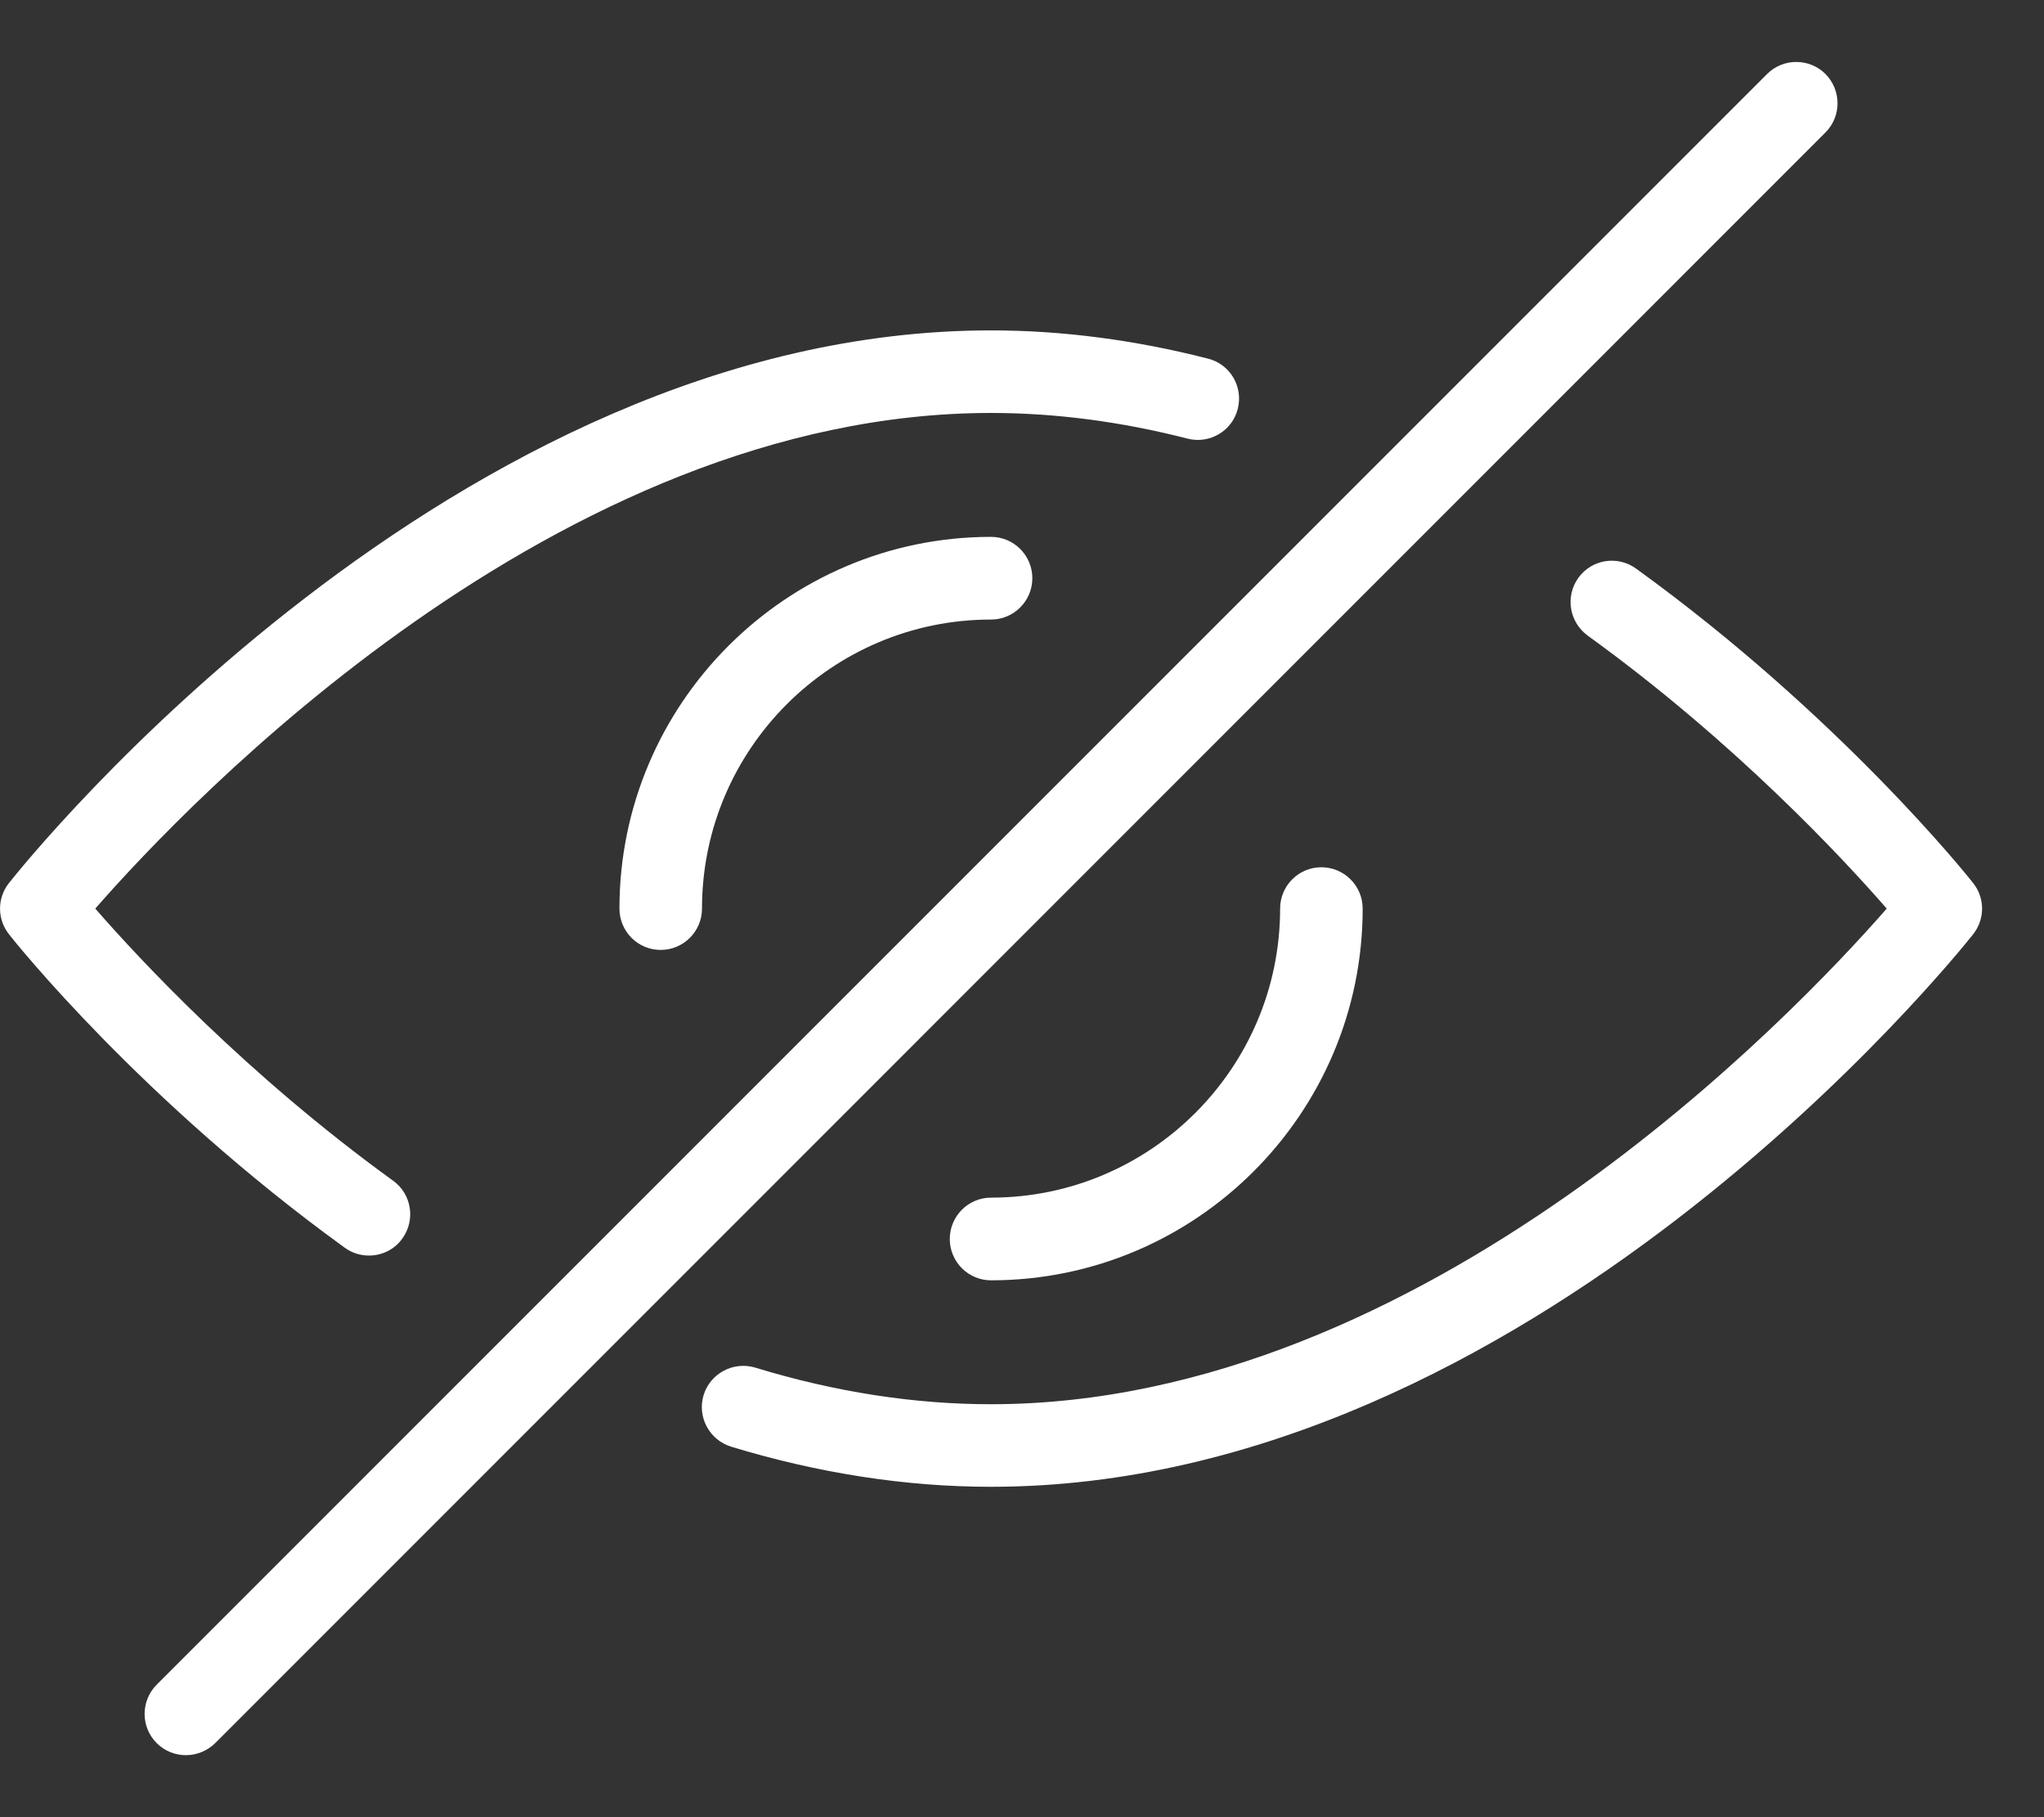
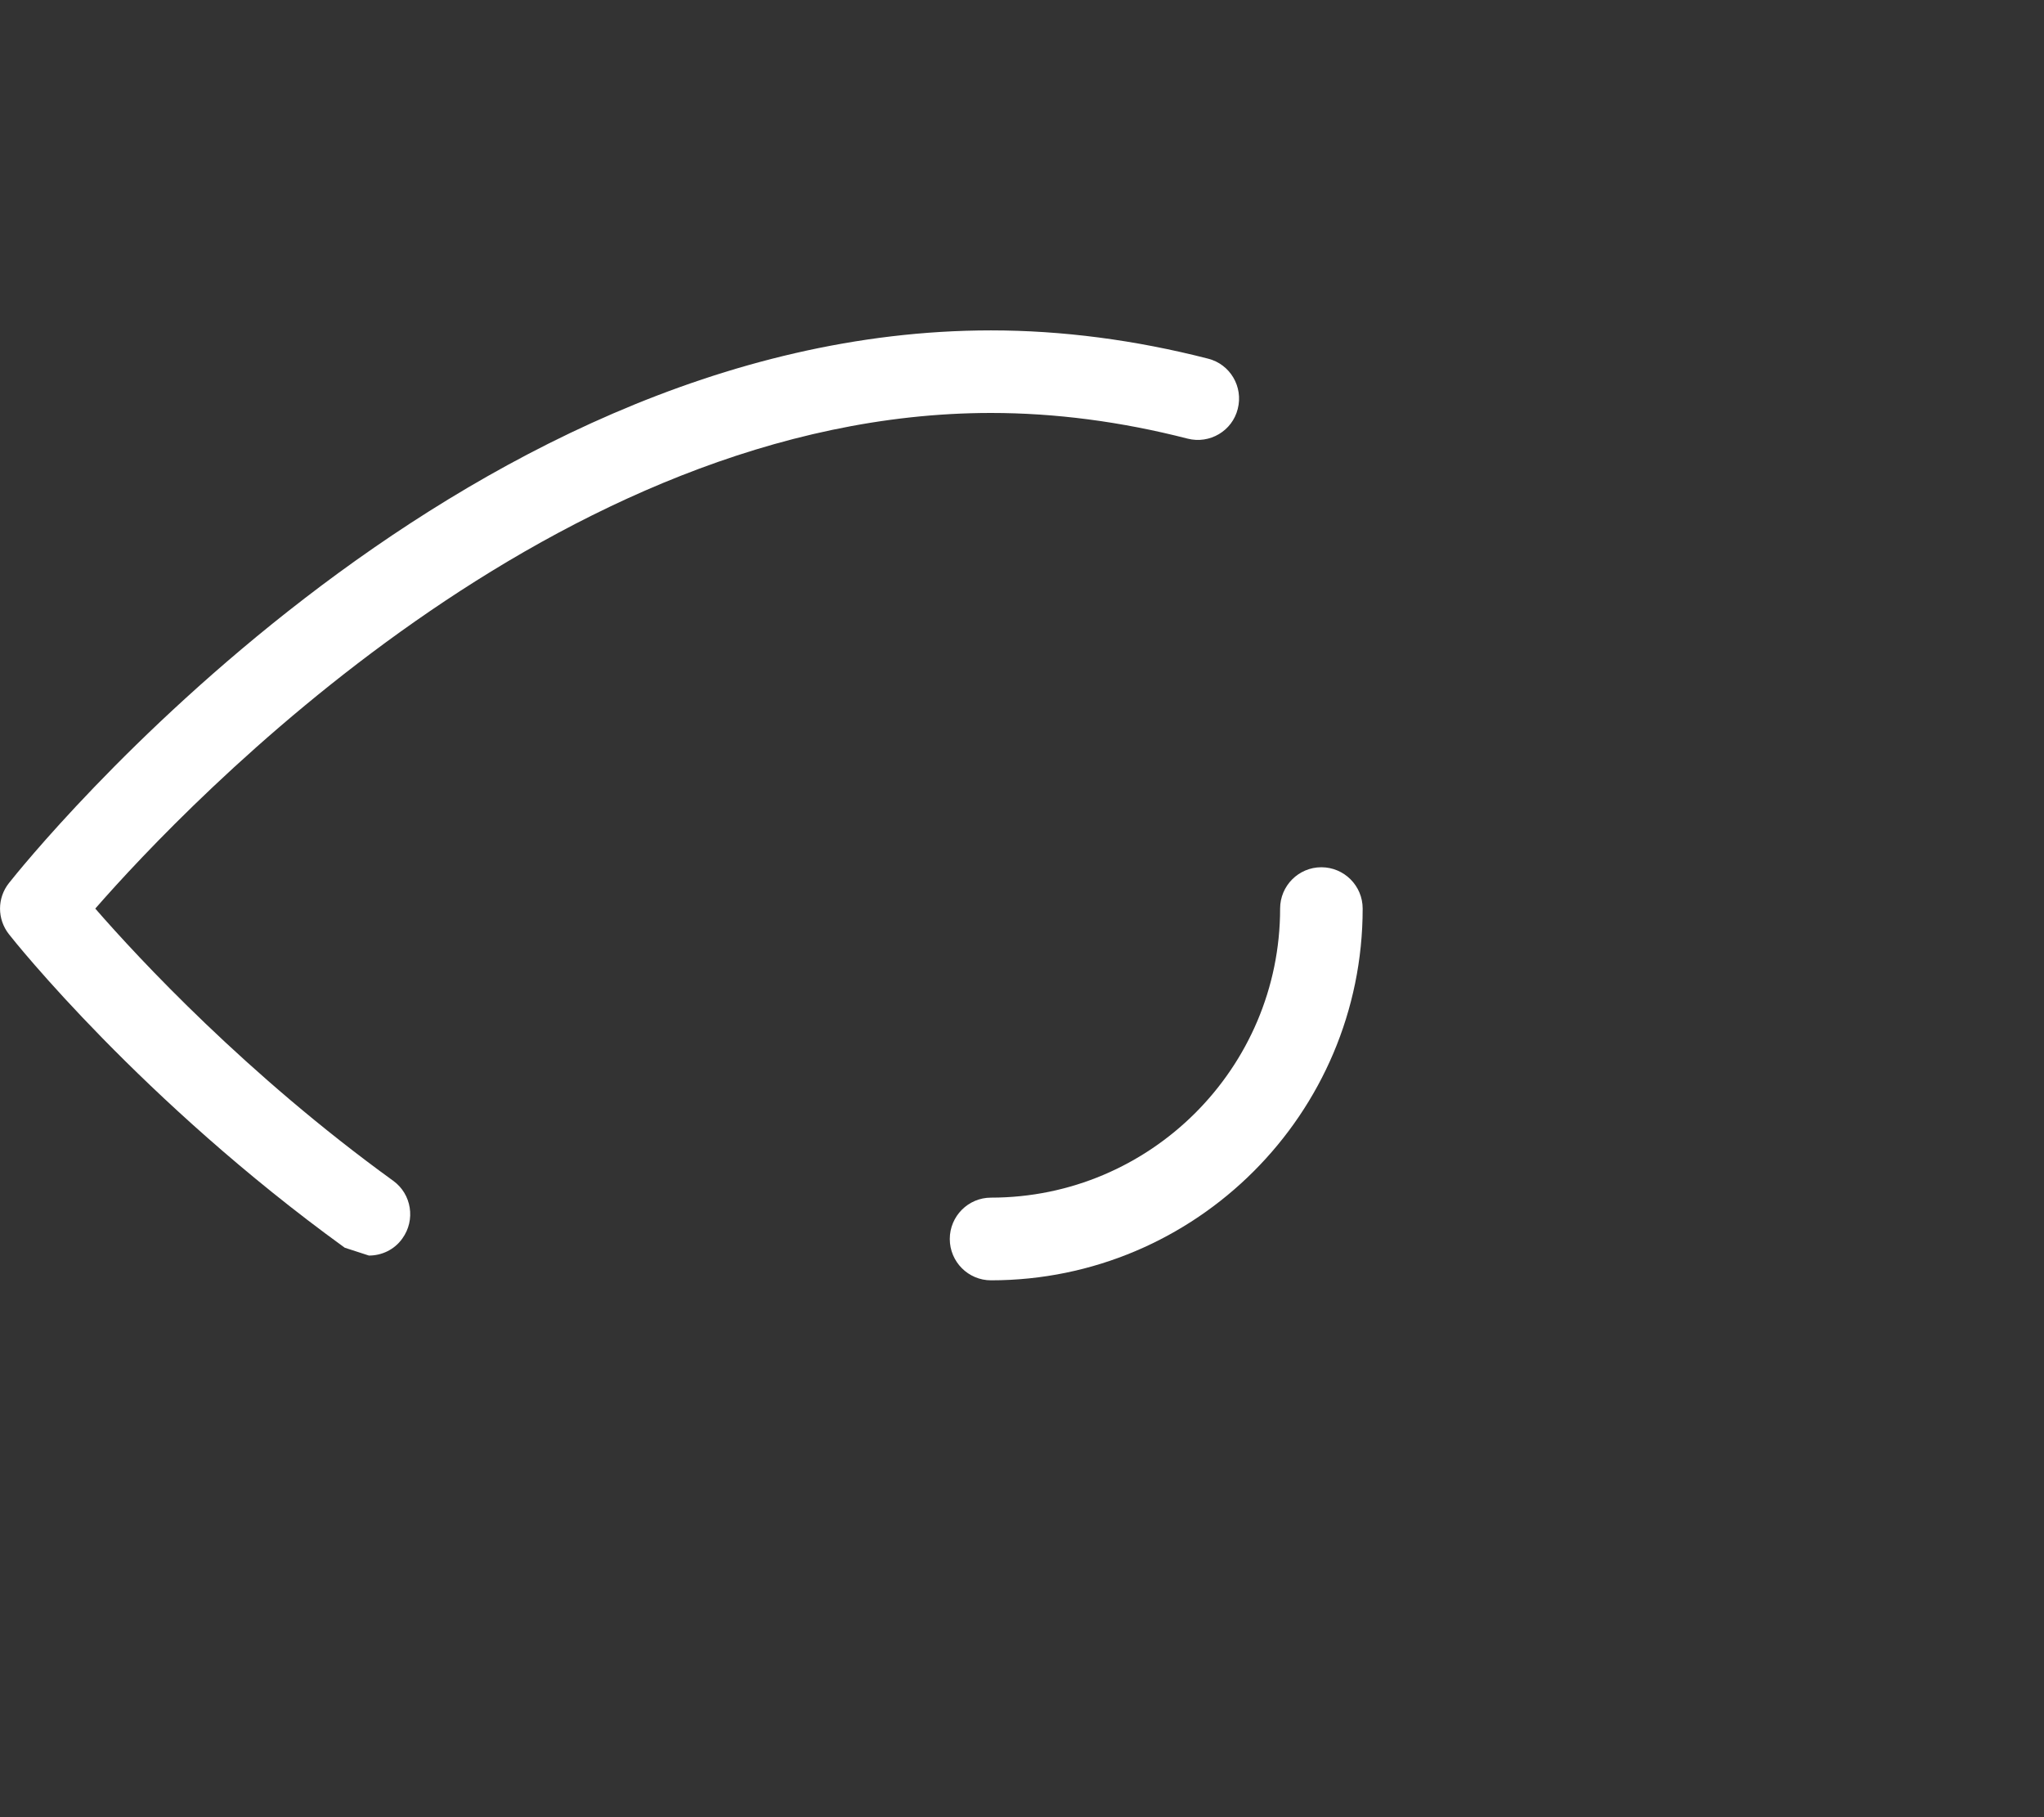
<svg xmlns="http://www.w3.org/2000/svg" width="18px" height="16px" viewBox="0 0 18 16" version="1.1">
  <rect x="0" y="0" width="18" height="16" fill="#333333" stroke="none" />
  <title>hide</title>
  <g id="Final" stroke="none" stroke-width="1" fill="none" fill-rule="evenodd">
    <g id="Inventec-Mobile-Promoclean-2" transform="translate(-25, -4803)" fill="#FFFFFF" fill-rule="nonzero">
      <g id="hide" transform="translate(25, 4803)">
-         <path d="M17.376,7.775 C17.329,7.715 16.202,6.303 14.407,5.006 C14.244,4.888 14.017,4.925 13.9,5.087 C13.782,5.25 13.819,5.477 13.981,5.596 C15.279,6.534 16.228,7.556 16.615,8 C15.807,8.924 12.543,12.364 8.727,12.364 C8.049,12.364 7.351,12.256 6.649,12.041 C6.457,11.985 6.255,12.092 6.196,12.284 C6.138,12.476 6.247,12.679 6.439,12.738 C7.208,12.972 7.978,13.091 8.727,13.091 C13.468,13.091 17.219,8.424 17.376,8.226 C17.481,8.093 17.481,7.907 17.376,7.775 Z" id="Path" />
-         <path d="M3.249,11.055 C3.361,11.055 3.473,11.004 3.543,10.905 C3.661,10.742 3.625,10.514 3.463,10.397 C2.17,9.461 1.225,8.443 0.839,8 C1.647,7.076 4.911,3.636 8.727,3.636 C9.292,3.636 9.874,3.712 10.458,3.862 C10.653,3.912 10.852,3.794 10.9,3.6 C10.95,3.405 10.833,3.207 10.639,3.158 C9.996,2.993 9.352,2.909 8.727,2.909 C3.986,2.909 0.236,7.576 0.079,7.775 C-0.026,7.907 -0.026,8.093 0.079,8.226 C0.125,8.286 1.248,9.692 3.036,10.986 C3.1,11.033 3.175,11.055 3.249,11.055 Z" id="Path" />
-         <path d="M5.455,8 C5.455,8.201 5.617,8.364 5.818,8.364 C6.019,8.364 6.182,8.201 6.182,8 C6.182,6.596 7.324,5.455 8.727,5.455 C8.928,5.455 9.091,5.292 9.091,5.091 C9.091,4.89 8.928,4.727 8.727,4.727 C6.923,4.727 5.455,6.196 5.455,8 Z" id="Path" />
+         <path d="M3.249,11.055 C3.361,11.055 3.473,11.004 3.543,10.905 C3.661,10.742 3.625,10.514 3.463,10.397 C2.17,9.461 1.225,8.443 0.839,8 C1.647,7.076 4.911,3.636 8.727,3.636 C9.292,3.636 9.874,3.712 10.458,3.862 C10.653,3.912 10.852,3.794 10.9,3.6 C10.95,3.405 10.833,3.207 10.639,3.158 C9.996,2.993 9.352,2.909 8.727,2.909 C3.986,2.909 0.236,7.576 0.079,7.775 C-0.026,7.907 -0.026,8.093 0.079,8.226 C0.125,8.286 1.248,9.692 3.036,10.986 Z" id="Path" />
        <path d="M11.273,8 C11.273,9.404 10.131,10.545 8.727,10.545 C8.527,10.545 8.364,10.708 8.364,10.909 C8.364,11.11 8.527,11.273 8.727,11.273 C10.532,11.273 12,9.805 12,8 C12,7.799 11.837,7.636 11.636,7.636 C11.436,7.636 11.273,7.799 11.273,8 Z" id="Path" />
-         <path d="M16.076,0.652 C15.934,0.51 15.703,0.51 15.561,0.652 L1.38,14.833 C1.238,14.976 1.238,15.206 1.38,15.348 C1.451,15.419 1.544,15.454 1.637,15.454 C1.73,15.454 1.823,15.418 1.895,15.348 L16.076,1.166 C16.217,1.024 16.217,0.795 16.076,0.652 Z" id="Path" />
      </g>
    </g>
  </g>
</svg>